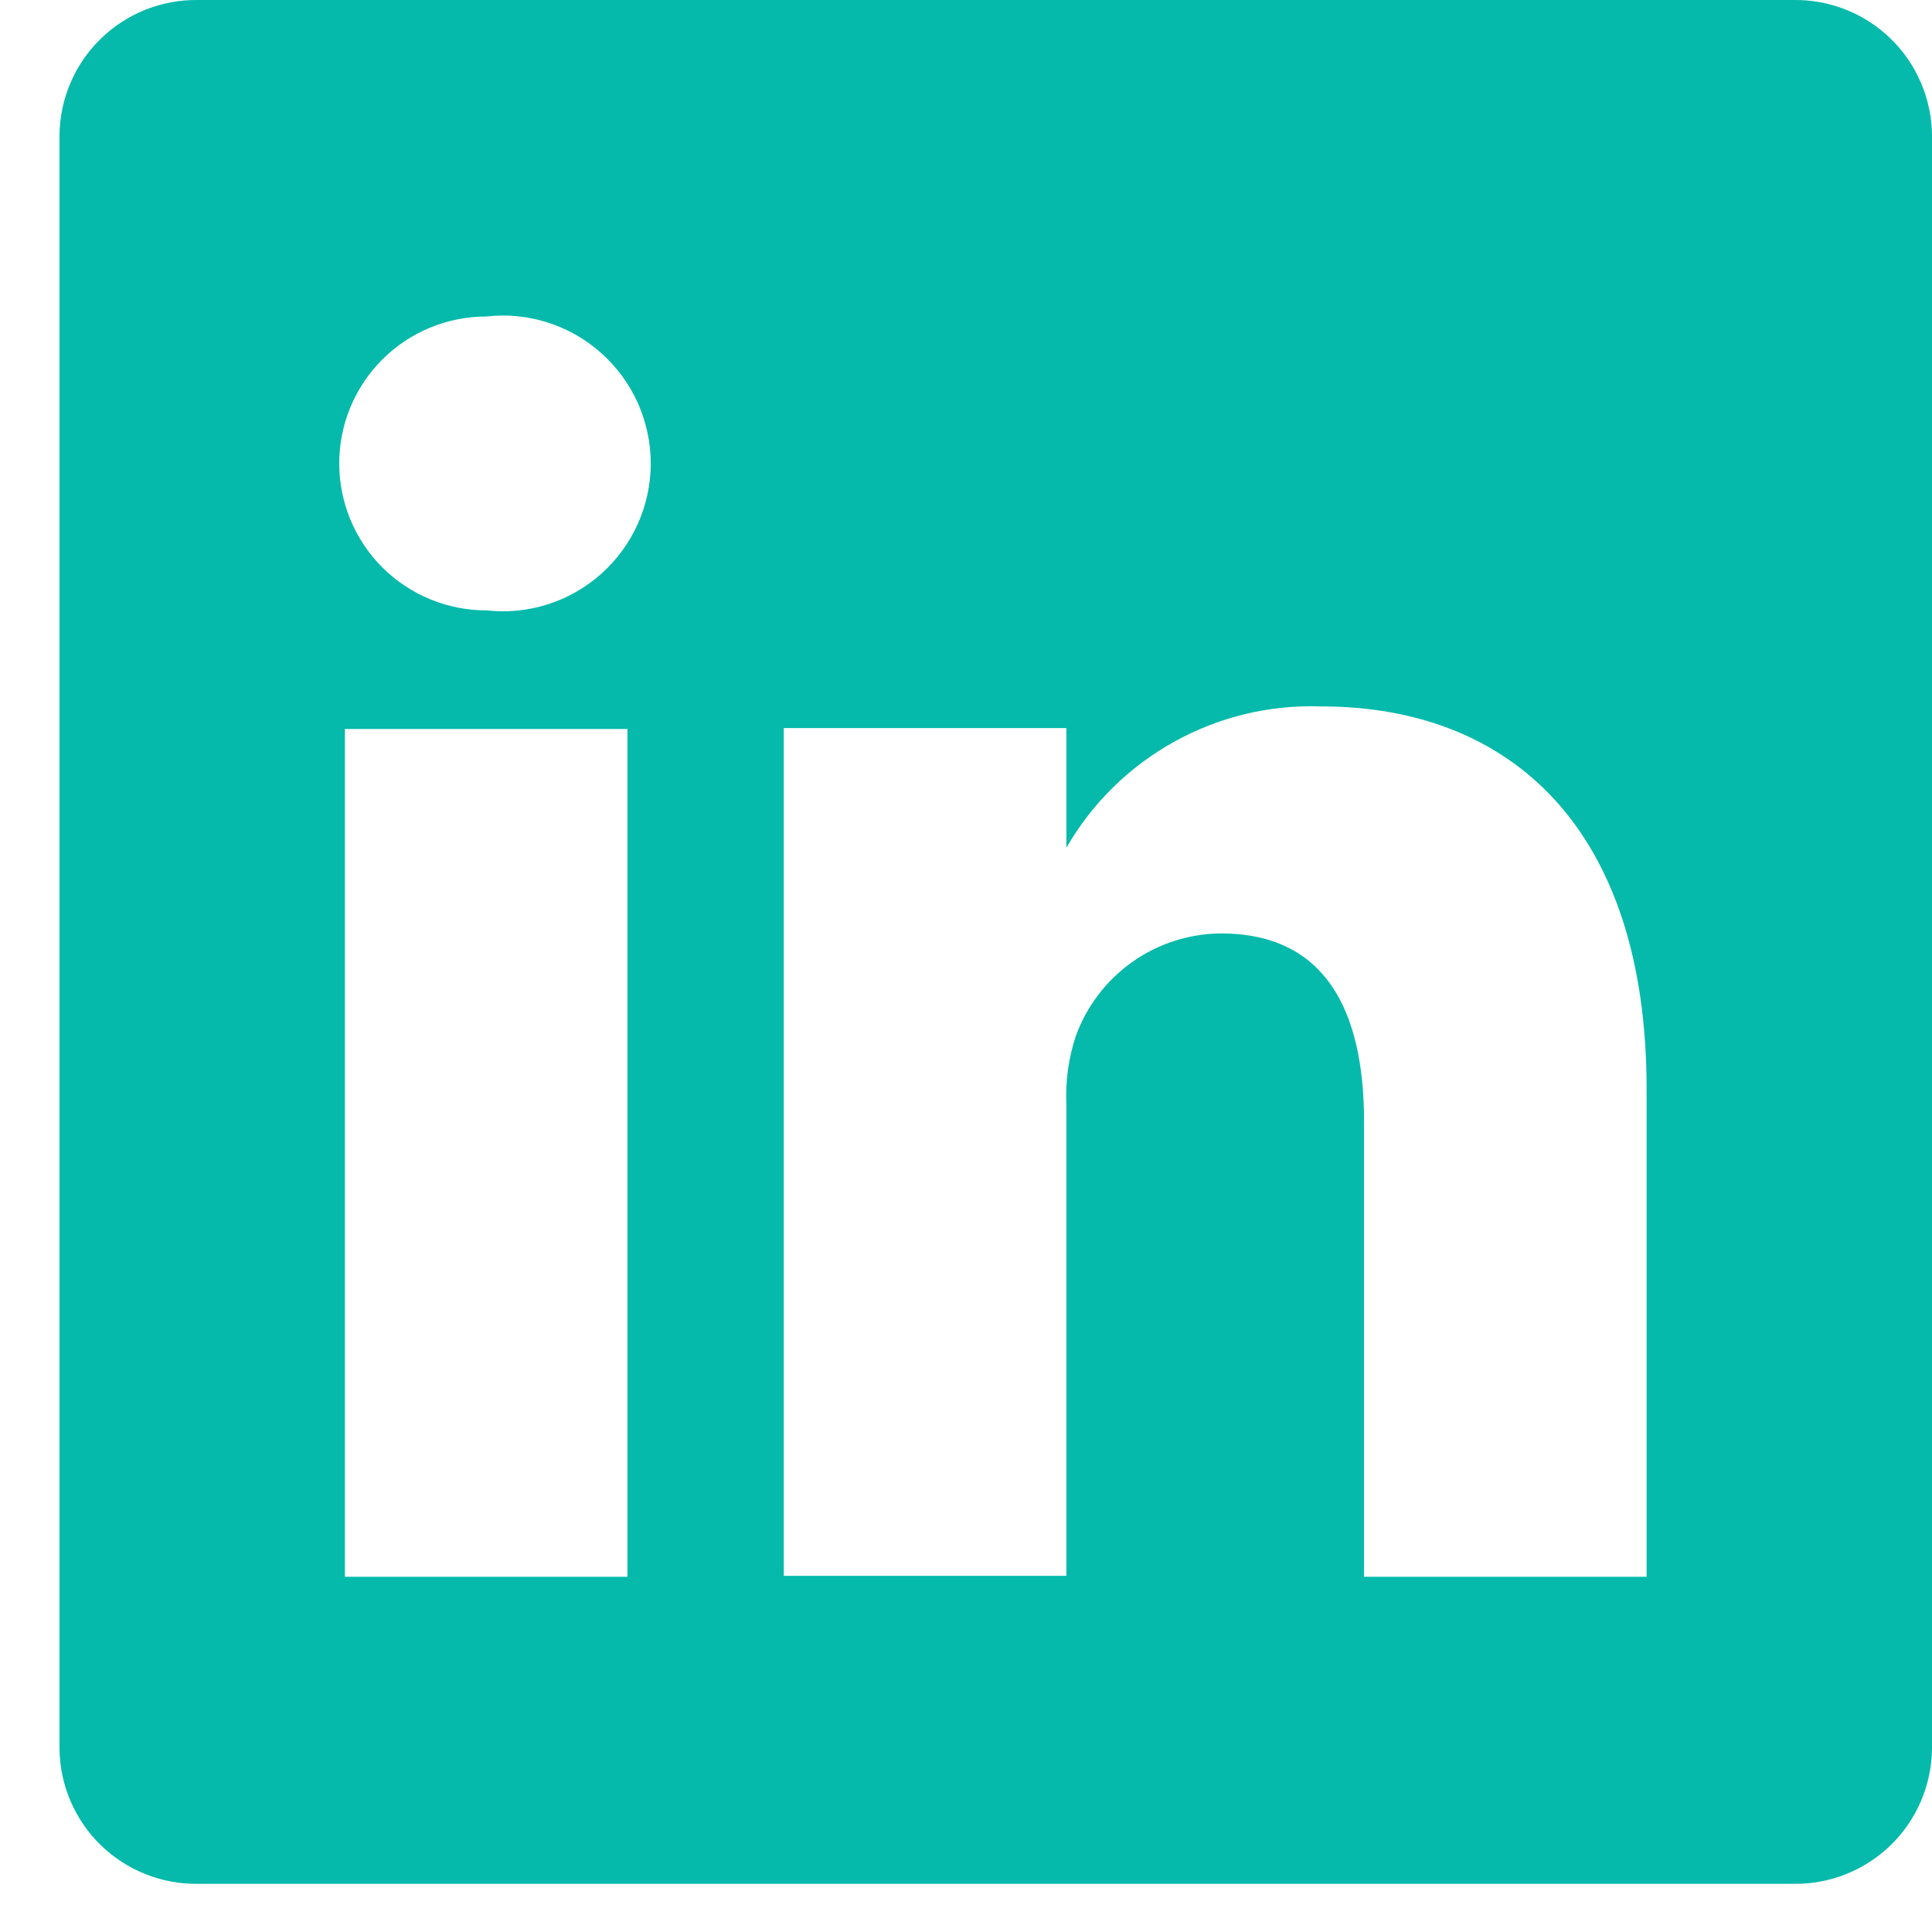
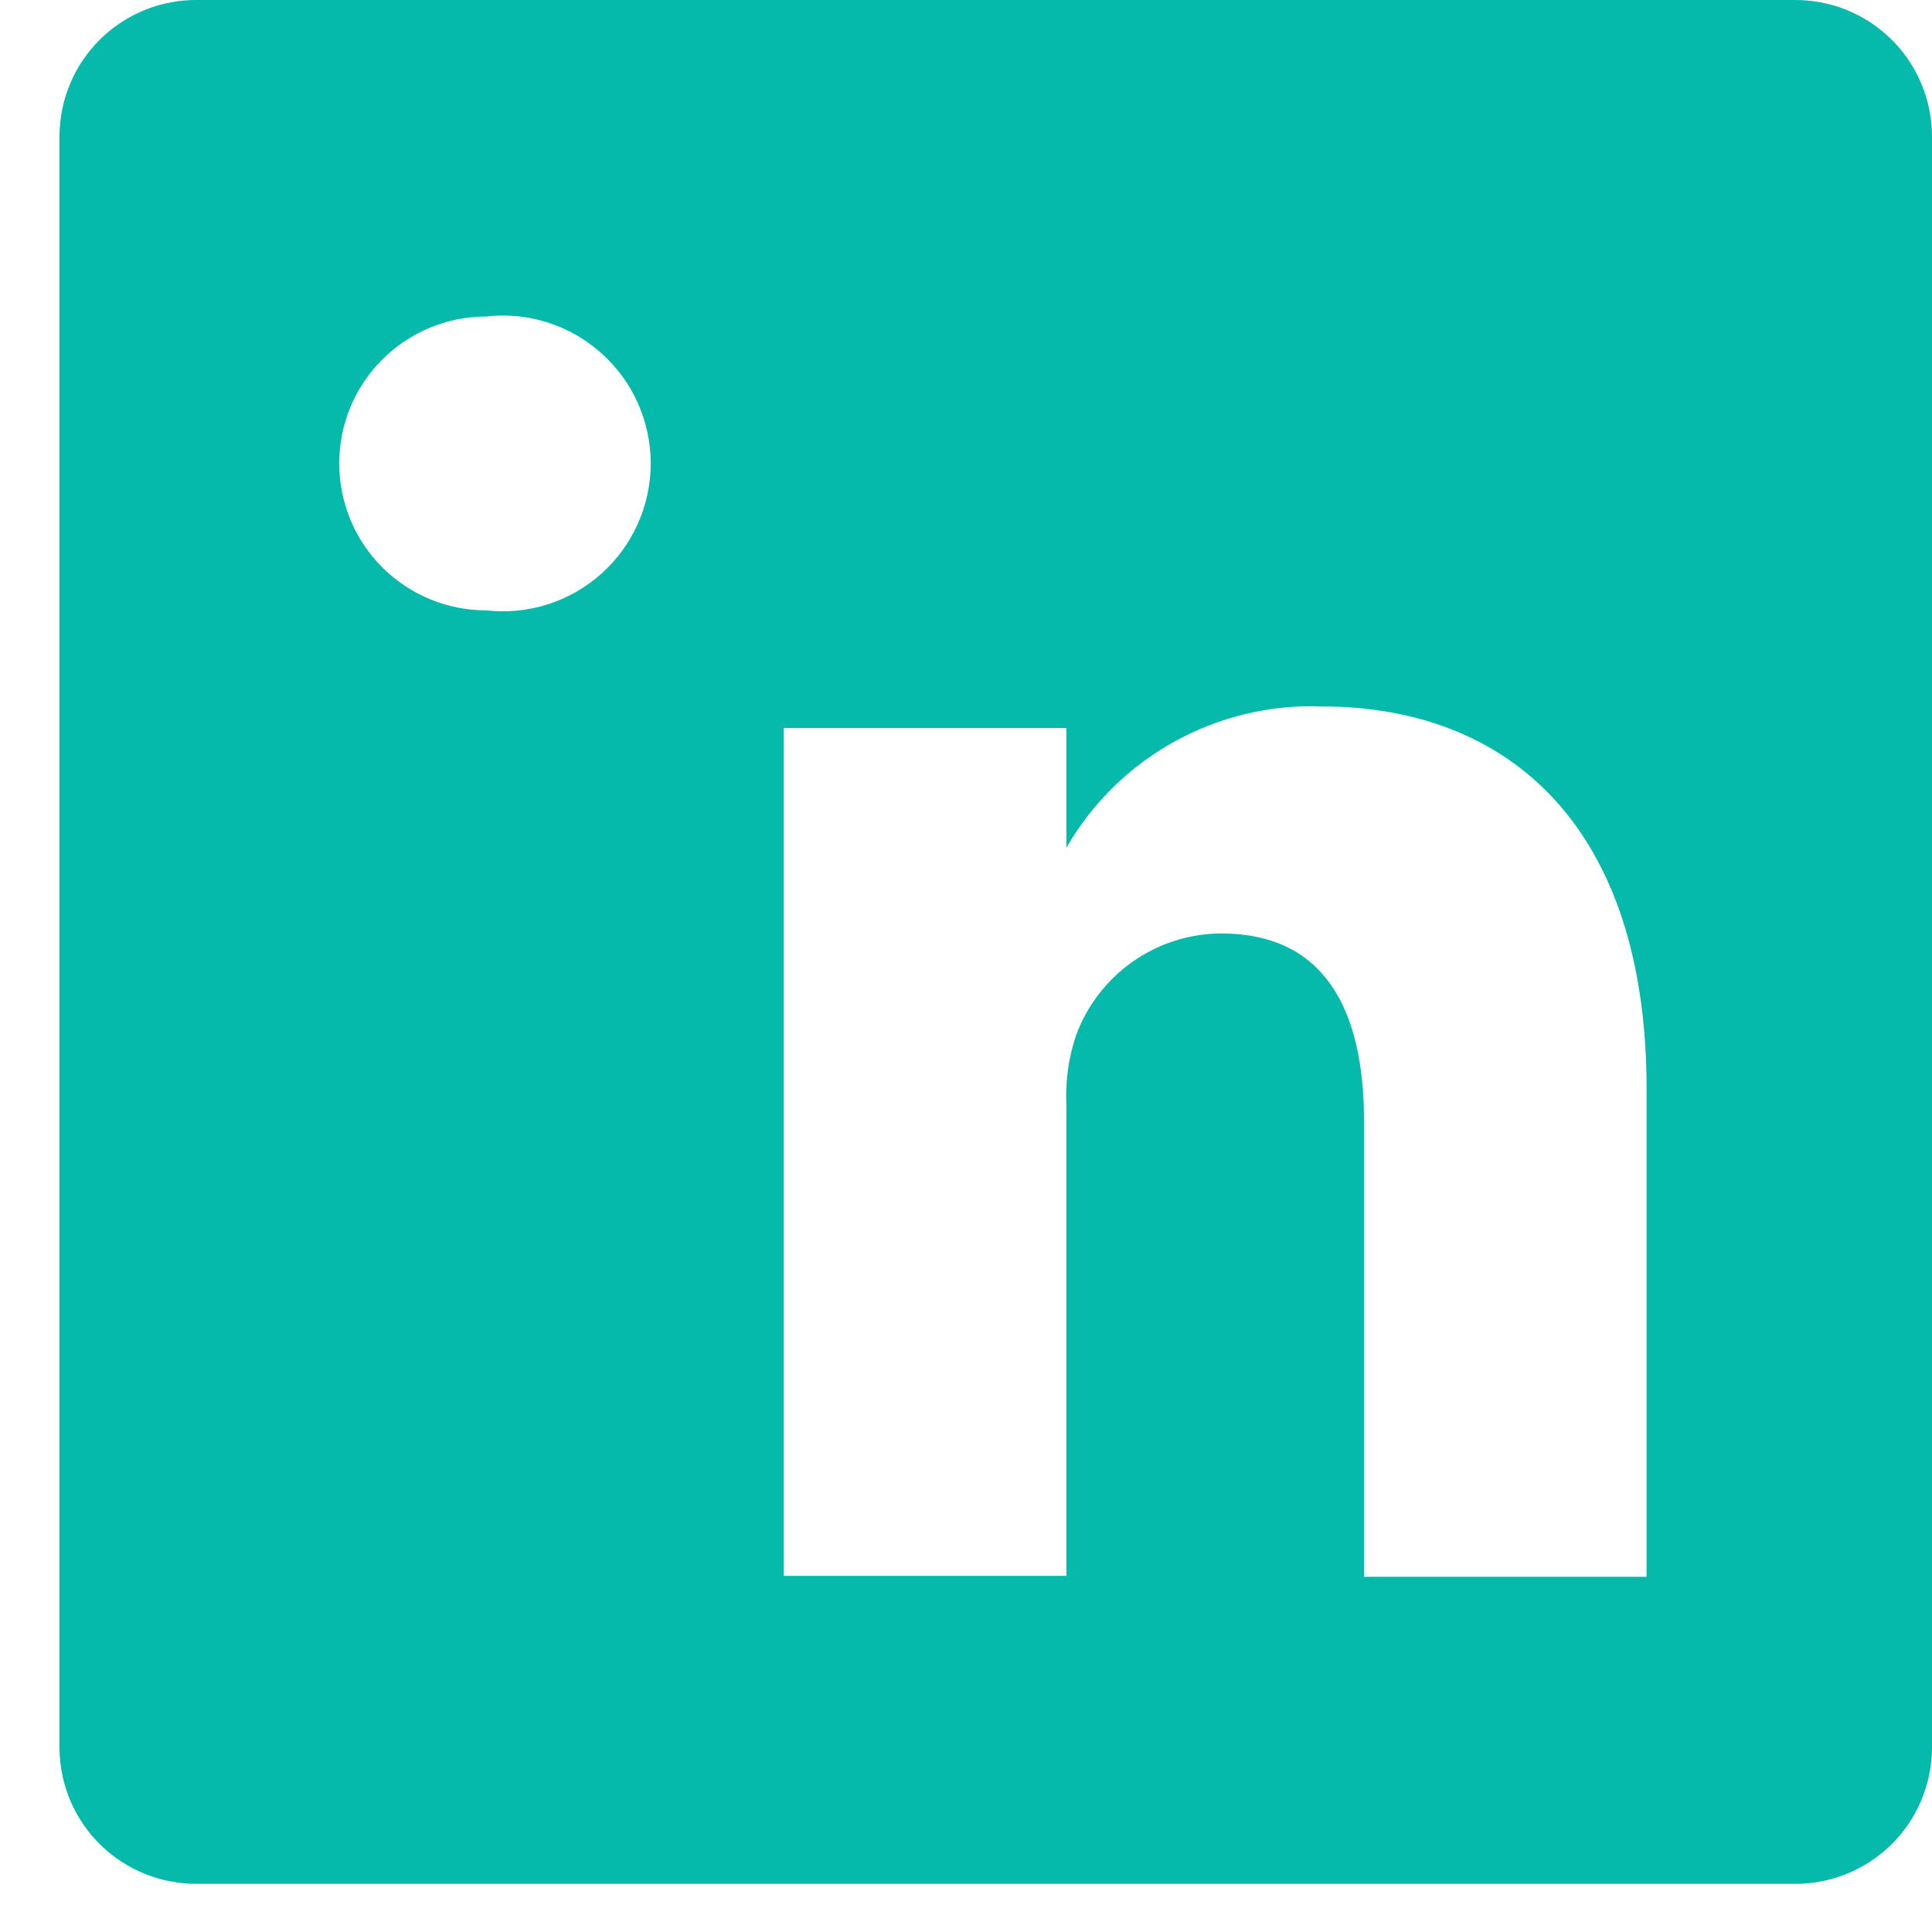
<svg xmlns="http://www.w3.org/2000/svg" width="29" height="29" viewBox="0 0 29 29" fill="none">
-   <path d="M26.922 0H2.971C2.702 -0.004 2.435 0.046 2.185 0.145C1.934 0.245 1.706 0.393 1.513 0.581C1.32 0.768 1.166 0.992 1.06 1.24C0.953 1.487 0.897 1.753 0.893 2.022V26.255C0.897 26.524 0.953 26.79 1.06 27.038C1.166 27.285 1.32 27.509 1.513 27.697C1.706 27.884 1.934 28.032 2.185 28.132C2.435 28.231 2.702 28.281 2.971 28.277H26.922C27.191 28.281 27.458 28.231 27.708 28.132C27.959 28.032 28.187 27.884 28.38 27.697C28.573 27.509 28.727 27.285 28.833 27.038C28.94 26.79 28.996 26.524 29 26.255V2.022C28.996 1.753 28.94 1.487 28.833 1.24C28.727 0.992 28.573 0.768 28.38 0.581C28.187 0.393 27.959 0.245 27.708 0.145C27.458 0.046 27.191 -0.004 26.922 0ZM9.418 23.668H5.177V10.943H9.418V23.668ZM7.298 9.162C6.713 9.162 6.152 8.929 5.738 8.516C5.324 8.102 5.092 7.541 5.092 6.956C5.092 6.371 5.324 5.81 5.738 5.397C6.152 4.983 6.713 4.751 7.298 4.751C7.608 4.715 7.923 4.746 8.221 4.841C8.519 4.936 8.793 5.092 9.026 5.301C9.259 5.509 9.446 5.764 9.574 6.049C9.701 6.335 9.768 6.644 9.768 6.956C9.768 7.269 9.701 7.578 9.574 7.863C9.446 8.149 9.259 8.404 9.026 8.612C8.793 8.82 8.519 8.977 8.221 9.072C7.923 9.166 7.608 9.197 7.298 9.162ZM24.716 23.668H20.475V16.839C20.475 15.128 19.867 14.011 18.326 14.011C17.849 14.015 17.384 14.164 16.995 14.44C16.606 14.716 16.31 15.104 16.148 15.552C16.038 15.885 15.99 16.235 16.007 16.584V23.654H11.765V10.929H16.007V12.725C16.392 12.056 16.953 11.505 17.628 11.132C18.303 10.758 19.067 10.575 19.838 10.604C22.666 10.604 24.716 12.428 24.716 16.344V23.668Z" fill="#05BAAB" />
+   <path d="M26.922 0H2.971C2.702 -0.004 2.435 0.046 2.185 0.145C1.934 0.245 1.706 0.393 1.513 0.581C1.32 0.768 1.166 0.992 1.06 1.24C0.953 1.487 0.897 1.753 0.893 2.022V26.255C0.897 26.524 0.953 26.79 1.06 27.038C1.166 27.285 1.32 27.509 1.513 27.697C1.706 27.884 1.934 28.032 2.185 28.132C2.435 28.231 2.702 28.281 2.971 28.277H26.922C27.191 28.281 27.458 28.231 27.708 28.132C27.959 28.032 28.187 27.884 28.38 27.697C28.573 27.509 28.727 27.285 28.833 27.038C28.94 26.79 28.996 26.524 29 26.255V2.022C28.996 1.753 28.94 1.487 28.833 1.24C28.727 0.992 28.573 0.768 28.38 0.581C28.187 0.393 27.959 0.245 27.708 0.145C27.458 0.046 27.191 -0.004 26.922 0ZM9.418 23.668H5.177V10.943V23.668ZM7.298 9.162C6.713 9.162 6.152 8.929 5.738 8.516C5.324 8.102 5.092 7.541 5.092 6.956C5.092 6.371 5.324 5.81 5.738 5.397C6.152 4.983 6.713 4.751 7.298 4.751C7.608 4.715 7.923 4.746 8.221 4.841C8.519 4.936 8.793 5.092 9.026 5.301C9.259 5.509 9.446 5.764 9.574 6.049C9.701 6.335 9.768 6.644 9.768 6.956C9.768 7.269 9.701 7.578 9.574 7.863C9.446 8.149 9.259 8.404 9.026 8.612C8.793 8.82 8.519 8.977 8.221 9.072C7.923 9.166 7.608 9.197 7.298 9.162ZM24.716 23.668H20.475V16.839C20.475 15.128 19.867 14.011 18.326 14.011C17.849 14.015 17.384 14.164 16.995 14.44C16.606 14.716 16.31 15.104 16.148 15.552C16.038 15.885 15.99 16.235 16.007 16.584V23.654H11.765V10.929H16.007V12.725C16.392 12.056 16.953 11.505 17.628 11.132C18.303 10.758 19.067 10.575 19.838 10.604C22.666 10.604 24.716 12.428 24.716 16.344V23.668Z" fill="#05BAAB" />
</svg>